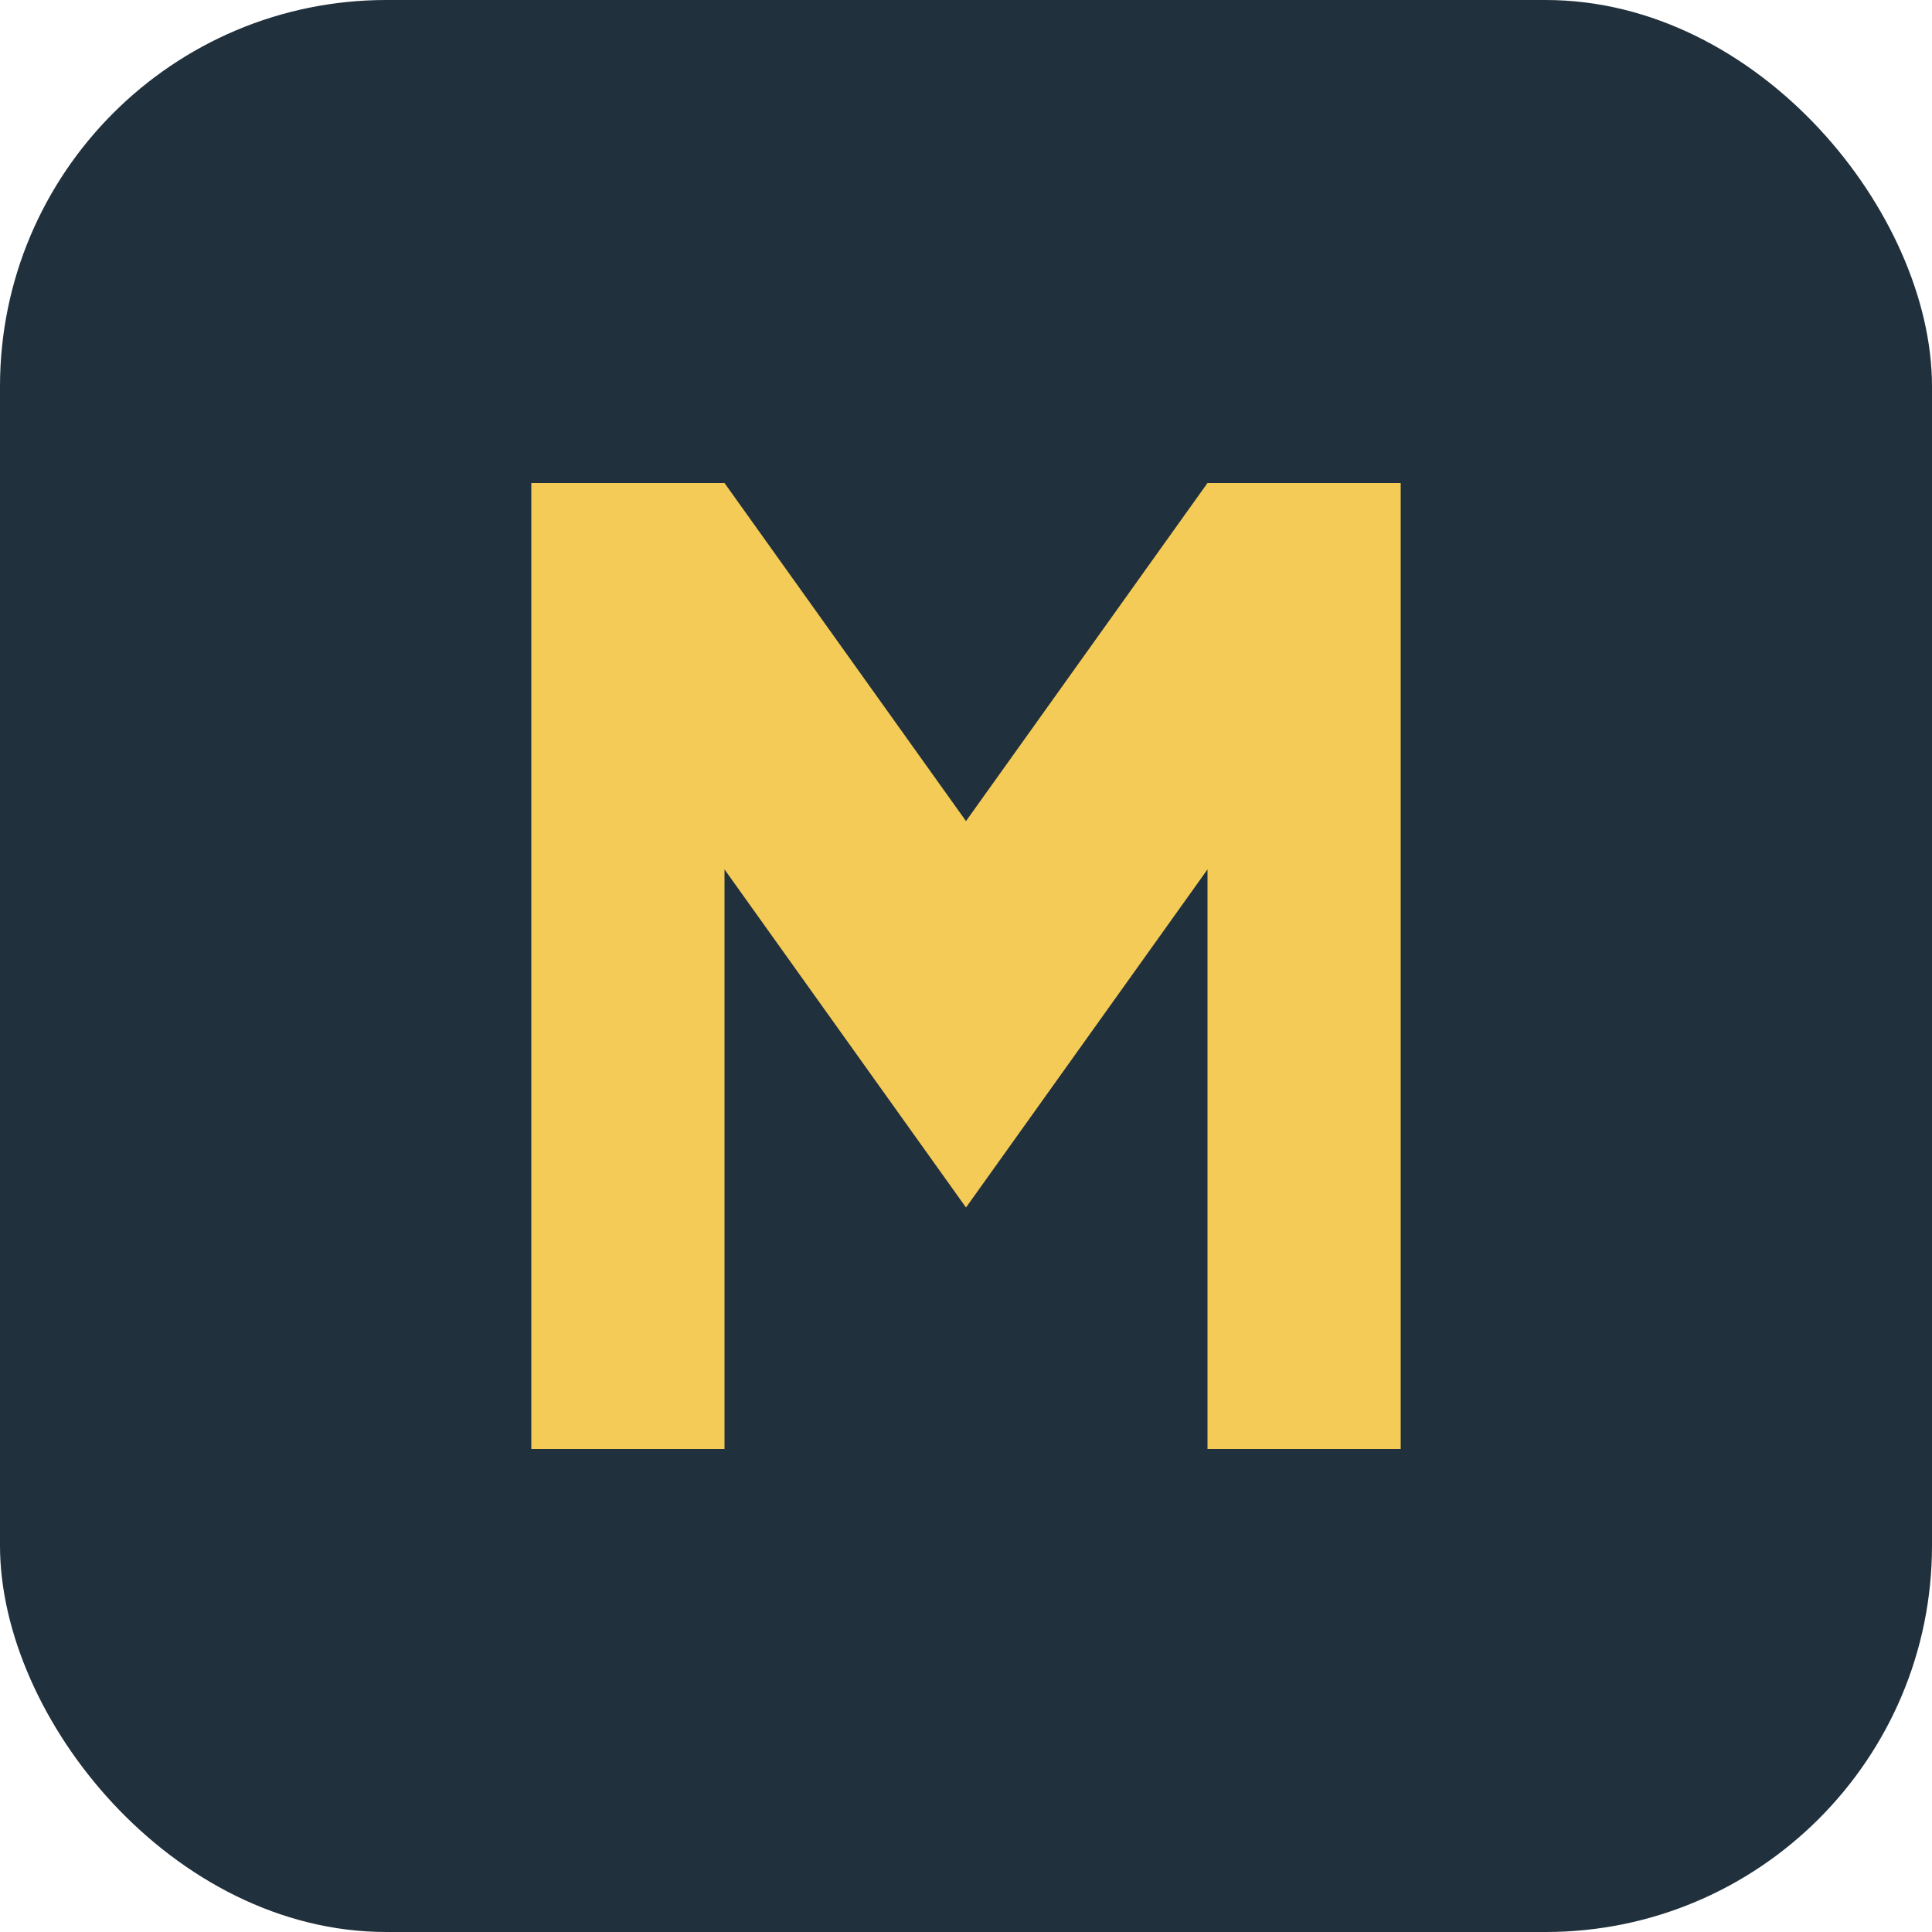
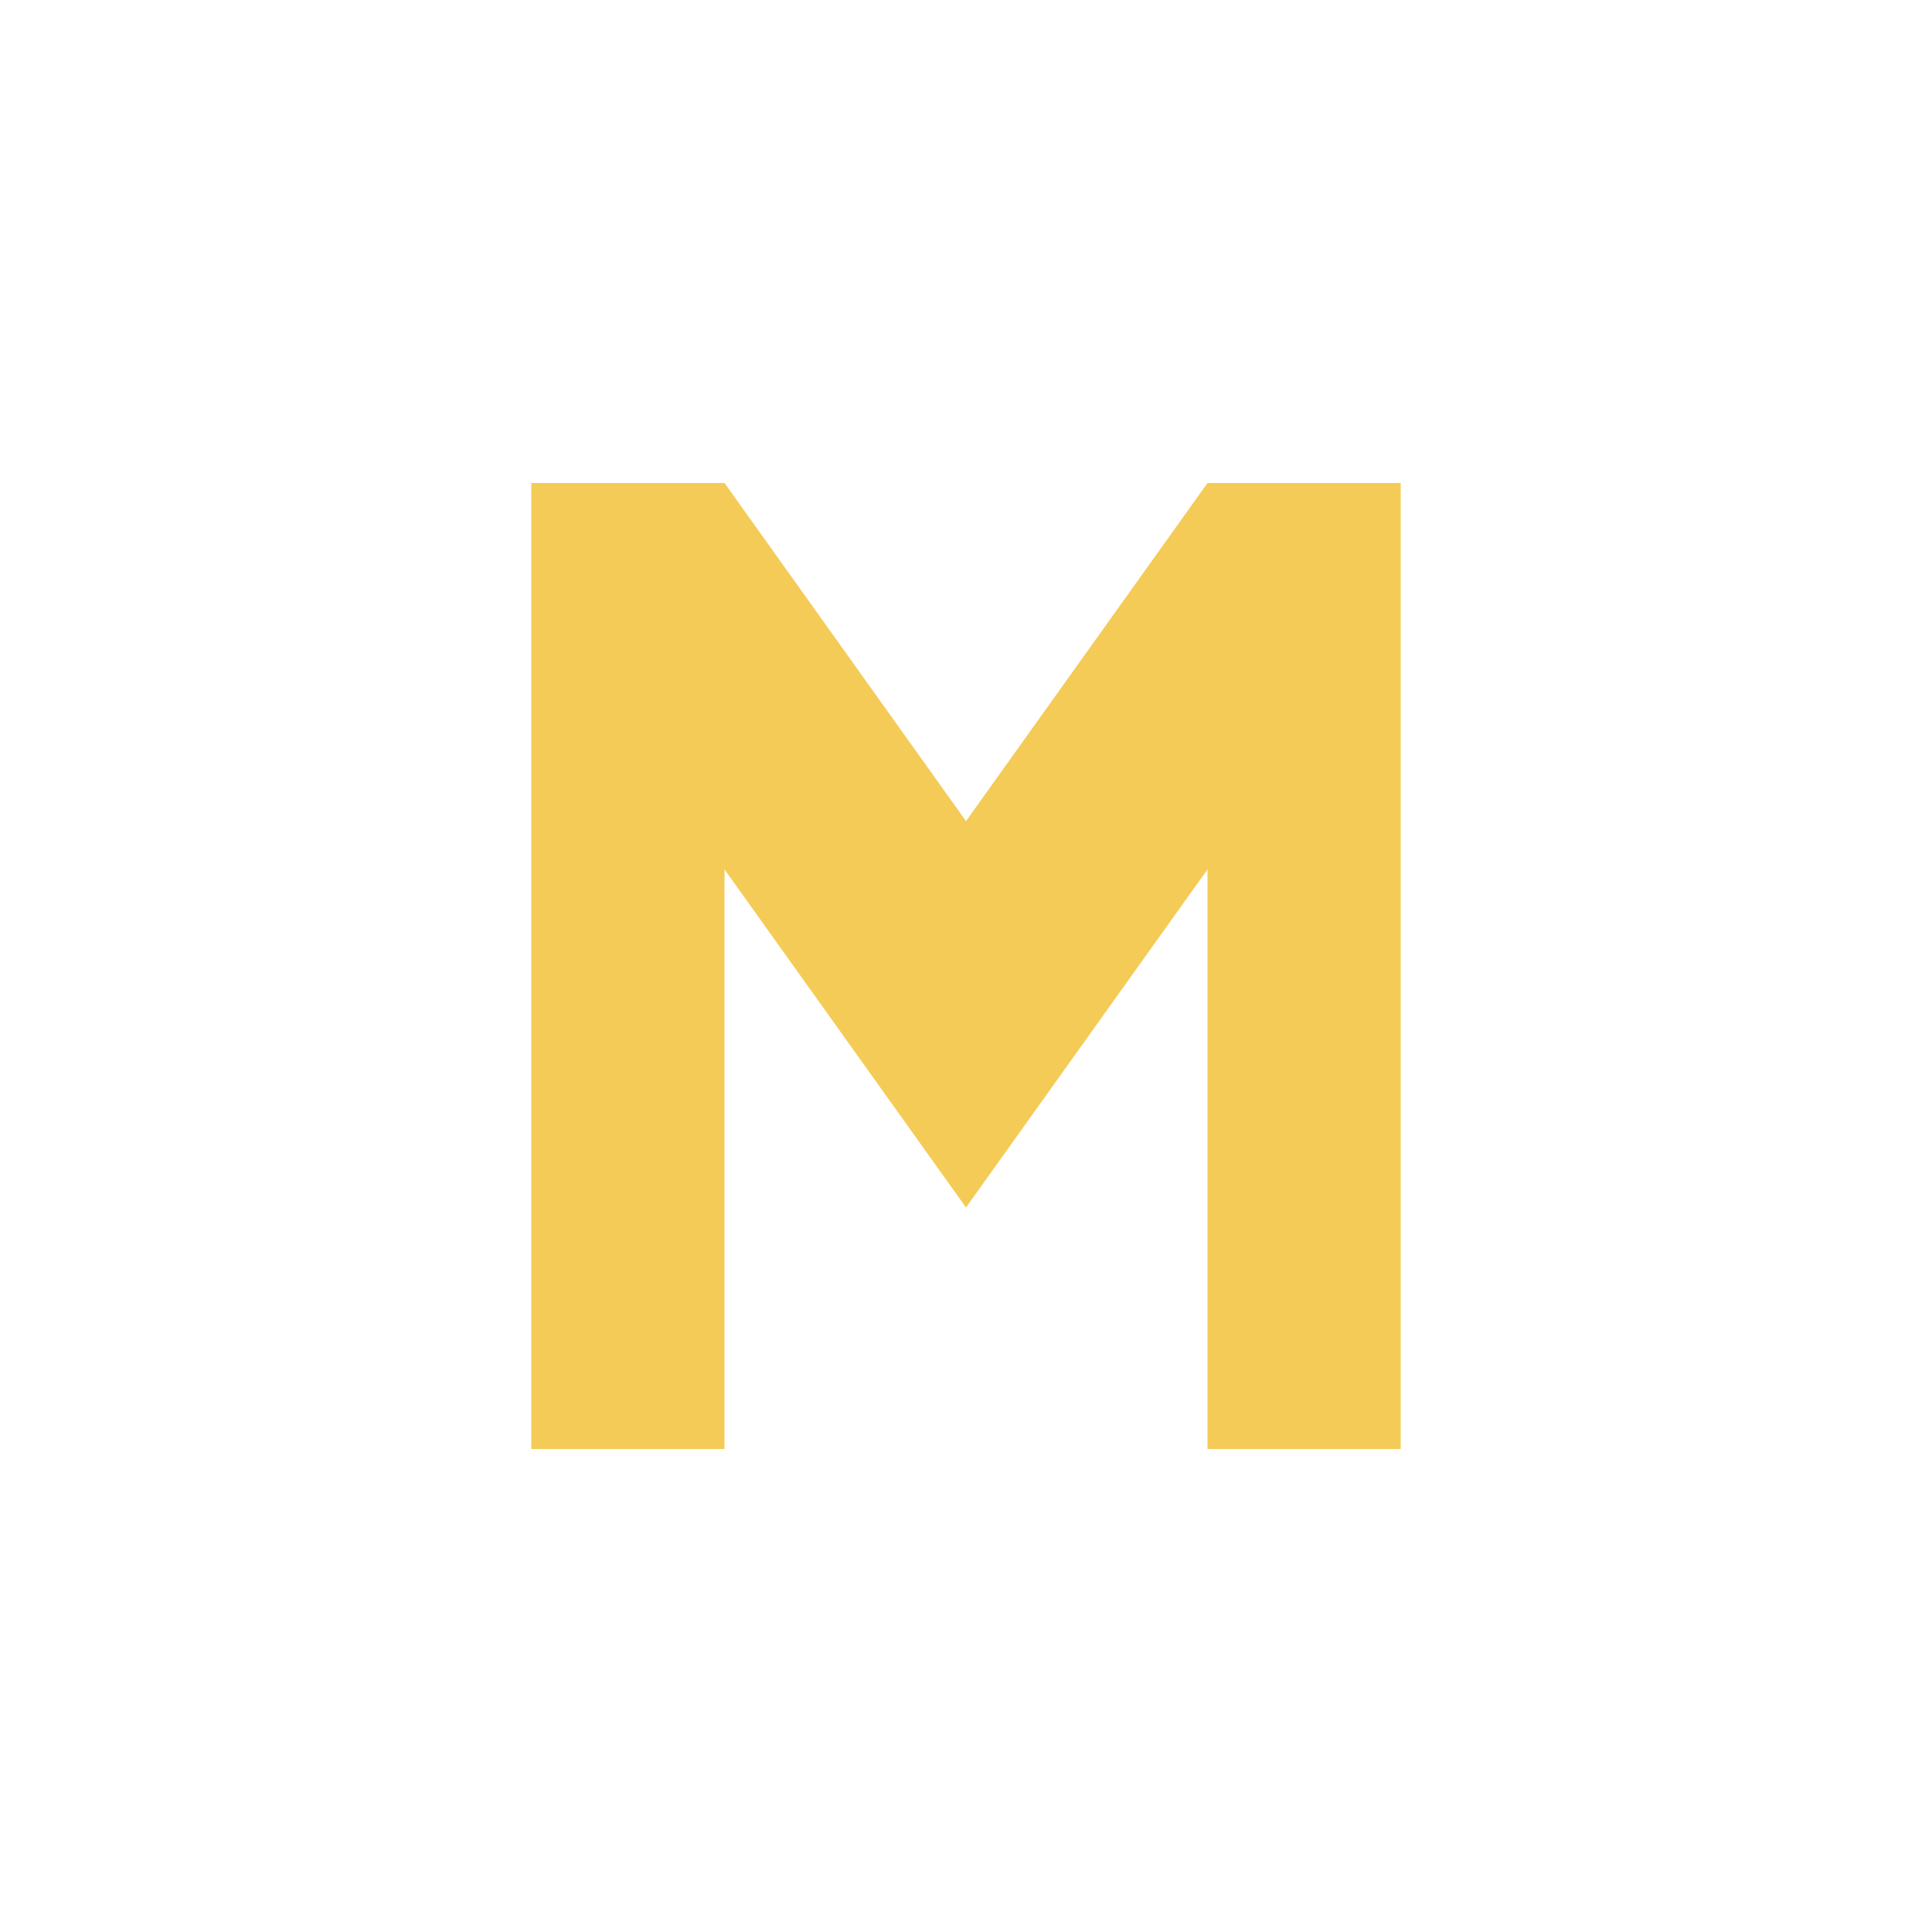
<svg xmlns="http://www.w3.org/2000/svg" width="40" height="40" viewBox="0 0 40 40">
-   <rect rx="8" width="40" height="40" fill="#20303C" />
  <path d="M11 30V10h4l5 7 5-7h4v20h-4V18l-5 7-5-7v12z" fill="#F4CB56" />
</svg>